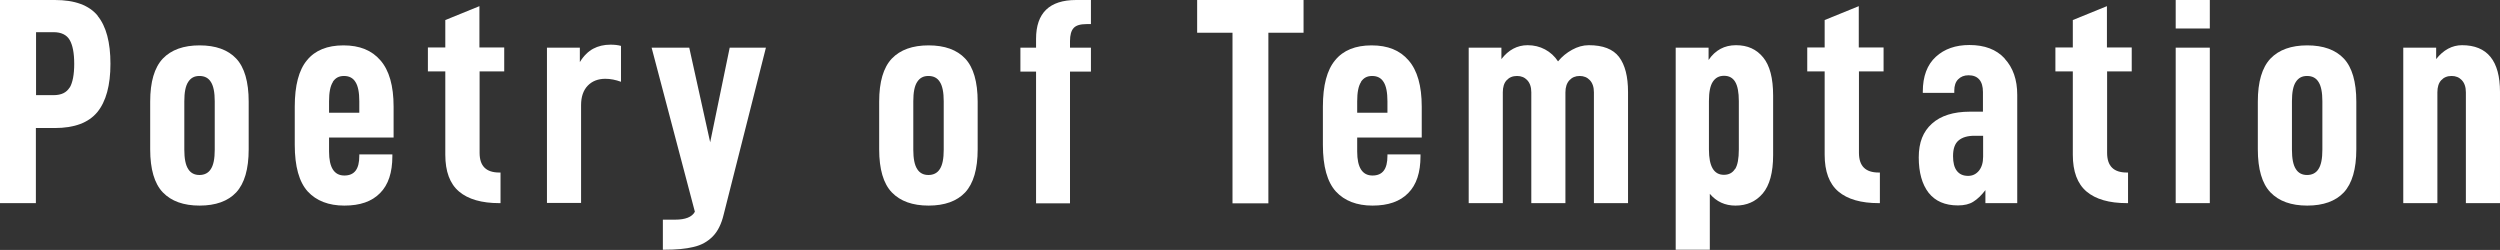
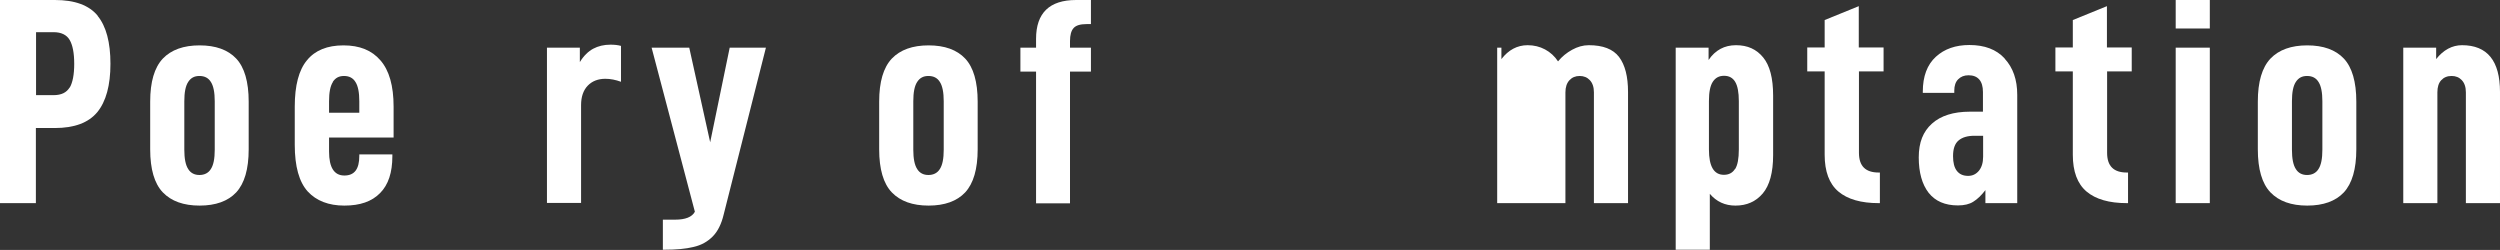
<svg xmlns="http://www.w3.org/2000/svg" id="_レイヤー_2" data-name="レイヤー 2" width="142.15" height="14.21" viewBox="0 0 142.15 14.21">
  <rect x="0" y="0" width="142.15" height="14.21" fill="#333333" stroke="none" />
  <g id="_画像_文字" data-name="画像・文字">
    <g>
      <path d="m5.55.9c.49.6.73,1.51.73,2.73s-.25,2.14-.75,2.75c-.5.6-1.3.9-2.42.9h-1.07v4.27H0V0h3.12c1.14,0,1.95.3,2.44.9Zm-1.59,4.09c.17-.29.26-.74.26-1.36s-.09-1.07-.26-1.36-.48-.44-.91-.44h-1v3.58h1c.44,0,.74-.15.91-.44Z" fill="#fff" stroke-width="0" />
      <path d="m9.26,10.94c-.48-.5-.72-1.32-.72-2.45v-2.71c0-1.13.24-1.94.72-2.45.48-.5,1.18-.75,2.09-.75s1.61.25,2.08.75.71,1.32.71,2.45v2.71c0,1.13-.24,1.94-.71,2.45-.47.5-1.17.75-2.08.75s-1.61-.25-2.09-.75Zm2.73-1.33c.15-.23.22-.59.22-1.1v-2.75c0-.5-.07-.87-.22-1.1-.14-.23-.36-.34-.65-.34s-.49.11-.64.34c-.15.23-.22.59-.22,1.1v2.75c0,.5.07.87.22,1.1.14.23.36.34.64.34s.51-.11.65-.34Z" fill="#fff" stroke-width="0" />
      <path d="m18.71,7.82v.8c0,.9.29,1.36.87,1.36s.85-.37.85-1.12v-.08h1.88v.1c0,.93-.23,1.63-.7,2.1-.47.48-1.14.71-2.03.71s-1.59-.27-2.08-.8c-.49-.54-.74-1.42-.74-2.66v-2.16c0-1.21.23-2.09.7-2.65.46-.56,1.15-.84,2.07-.84s1.61.28,2.1.85c.5.57.75,1.45.75,2.63v1.76h-3.67Zm.22-3.16c-.15.23-.22.59-.22,1.1v.65h1.72v-.65c0-.5-.07-.87-.22-1.1-.14-.23-.36-.34-.65-.34s-.49.11-.64.34Z" fill="#fff" stroke-width="0" />
-       <path d="m27.27,4.07v4.62c0,.75.37,1.12,1.12,1.12h.07v1.74h-.07c-1,0-1.77-.22-2.29-.66-.52-.44-.78-1.14-.78-2.09v-4.74h-.99v-1.36h.99v-1.56l1.94-.79v2.35h1.41v1.36h-1.41Z" fill="#fff" stroke-width="0" />
      <path d="m31.11,2.71h1.86v.82c.22-.36.48-.61.76-.76.28-.15.61-.23.98-.23.22,0,.42.02.6.07v2.04c-.3-.11-.6-.17-.89-.17-.41,0-.75.13-1,.39-.25.26-.38.63-.38,1.11v5.56h-1.94V2.71Z" fill="#fff" stroke-width="0" />
      <path d="m43.55,2.71l-2.4,9.48c-.13.55-.34.97-.63,1.26-.29.29-.64.49-1.08.59-.44.11-.99.16-1.68.16h-.07v-1.71h.7c.58,0,.96-.15,1.12-.45l-2.46-9.33h2.14l1.19,5.38,1.11-5.38h2.04Z" fill="#fff" stroke-width="0" />
      <path d="m50.71,10.94c-.48-.5-.72-1.32-.72-2.45v-2.71c0-1.13.24-1.94.72-2.45.48-.5,1.18-.75,2.09-.75s1.61.25,2.08.75.71,1.32.71,2.45v2.71c0,1.13-.24,1.94-.71,2.45-.47.5-1.17.75-2.08.75s-1.61-.25-2.09-.75Zm2.73-1.33c.15-.23.22-.59.22-1.1v-2.75c0-.5-.07-.87-.22-1.1-.14-.23-.36-.34-.65-.34s-.49.11-.64.34c-.15.23-.22.59-.22,1.1v2.75c0,.5.07.87.22,1.1.14.23.36.34.64.34s.51-.11.65-.34Z" fill="#fff" stroke-width="0" />
      <path d="m61.05,1.59c-.14.15-.21.4-.21.75v.37h1.19v1.36h-1.19v7.49h-1.93v-7.49h-.89v-1.36h.89v-.5c0-1.47.76-2.21,2.28-2.21h.84v1.37h-.25c-.35,0-.59.07-.73.22Z" fill="#fff" stroke-width="0" />
-       <path d="m74.11,1.86h-1.99v9.7h-2.04V1.86h-2.01V0h6.05v1.86Z" fill="#fff" stroke-width="0" />
-       <path d="m77.17,7.82v.8c0,.9.29,1.36.87,1.36s.85-.37.85-1.12v-.08h1.88v.1c0,.93-.23,1.63-.7,2.1-.47.48-1.14.71-2.03.71s-1.59-.27-2.08-.8c-.49-.54-.74-1.42-.74-2.66v-2.16c0-1.21.23-2.09.7-2.65.46-.56,1.15-.84,2.07-.84s1.61.28,2.1.85c.5.57.75,1.45.75,2.63v1.76h-3.67Zm.22-3.16c-.15.23-.22.59-.22,1.1v.65h1.72v-.65c0-.5-.07-.87-.22-1.1-.14-.23-.36-.34-.65-.34s-.49.11-.64.34Z" fill="#fff" stroke-width="0" />
-       <path d="m83.51,2.71h1.86v.65c.4-.52.9-.79,1.49-.79.36,0,.69.08.99.24s.55.39.74.68c.22-.27.49-.49.8-.66.31-.17.62-.26.95-.26.8,0,1.38.22,1.72.67s.51,1.11.51,1.99v6.32h-1.94v-6.3c0-.3-.08-.53-.23-.69-.15-.16-.34-.24-.58-.24s-.43.08-.58.24c-.15.16-.23.39-.23.69v6.3h-1.94v-6.3c0-.3-.08-.53-.23-.69-.15-.16-.34-.24-.58-.24-.25,0-.44.08-.59.24-.15.16-.22.39-.22.69v6.3h-1.94V2.71Z" fill="#fff" stroke-width="0" />
+       <path d="m83.51,2.71h1.86v.65c.4-.52.9-.79,1.49-.79.36,0,.69.08.99.24s.55.39.74.68c.22-.27.49-.49.8-.66.31-.17.62-.26.95-.26.8,0,1.38.22,1.72.67s.51,1.11.51,1.99v6.32h-1.94v-6.3c0-.3-.08-.53-.23-.69-.15-.16-.34-.24-.58-.24s-.43.08-.58.24c-.15.16-.23.39-.23.69v6.3h-1.94v-6.3v6.3h-1.94V2.71Z" fill="#fff" stroke-width="0" />
      <path d="m95.27,2.71h1.88v.7c.38-.56.9-.84,1.56-.84s1.16.23,1.54.69.57,1.18.57,2.18v3.38c0,.99-.2,1.72-.59,2.18s-.91.69-1.55.69c-.59,0-1.08-.22-1.46-.67v3.18h-1.94V2.71Zm3.39,6.9c.14-.22.21-.59.21-1.11v-2.75c0-.5-.07-.87-.21-1.1s-.35-.34-.63-.34-.49.11-.64.34c-.15.23-.22.59-.22,1.1v2.75c0,.96.28,1.44.85,1.44.28,0,.49-.11.63-.33Z" fill="#fff" stroke-width="0" />
      <path d="m105.7,4.07v4.62c0,.75.37,1.12,1.12,1.12h.07v1.74h-.07c-1,0-1.77-.22-2.29-.66-.52-.44-.78-1.14-.78-2.09v-4.74h-.99v-1.36h.99v-1.56l1.94-.79v2.35h1.41v1.36h-1.41Z" fill="#fff" stroke-width="0" />
      <path d="m113.99,3.34c.47.51.71,1.19.71,2.05v6.16h-1.81v-.74c-.23.3-.46.52-.69.66-.22.14-.51.21-.87.21-.74,0-1.29-.24-1.67-.72-.37-.48-.56-1.15-.56-2.01s.25-1.47.75-1.92c.5-.45,1.22-.68,2.16-.68h.74v-1.12c0-.31-.07-.55-.21-.71-.14-.16-.34-.24-.61-.24-.25,0-.44.08-.59.23s-.22.37-.22.64v.13h-1.79v-.07c0-.87.25-1.53.74-1.98.49-.45,1.13-.67,1.91-.67.86,0,1.53.25,2,.76Zm-1.47,6.37c.16-.2.24-.46.24-.8v-1.19h-.5c-.39,0-.69.09-.9.27-.21.18-.31.47-.31.89,0,.37.07.65.22.84.15.19.36.28.64.28.25,0,.45-.1.61-.29Z" fill="#fff" stroke-width="0" />
      <path d="m119.81,4.07v4.62c0,.75.37,1.12,1.12,1.12h.07v1.74h-.07c-1,0-1.77-.22-2.29-.66-.52-.44-.78-1.14-.78-2.09v-4.74h-.99v-1.36h.99v-1.56l1.94-.79v2.35h1.41v1.36h-1.41Z" fill="#fff" stroke-width="0" />
      <path d="m123.71,0h1.94v1.62h-1.94V0Zm0,2.71h1.94v8.84h-1.94V2.71Z" fill="#fff" stroke-width="0" />
      <path d="m129.1,10.94c-.48-.5-.72-1.32-.72-2.45v-2.71c0-1.13.24-1.94.72-2.45.48-.5,1.18-.75,2.09-.75s1.61.25,2.08.75.71,1.32.71,2.45v2.71c0,1.13-.24,1.94-.71,2.45-.47.5-1.17.75-2.08.75s-1.61-.25-2.09-.75Zm2.73-1.33c.15-.23.22-.59.22-1.1v-2.75c0-.5-.07-.87-.22-1.1-.14-.23-.36-.34-.65-.34s-.49.11-.64.34c-.15.23-.22.59-.22,1.1v2.75c0,.5.07.87.22,1.1.14.23.36.34.64.34s.51-.11.65-.34Z" fill="#fff" stroke-width="0" />
      <path d="m136.66,2.71h1.86v.65c.41-.52.91-.79,1.47-.79,1.44,0,2.16.89,2.16,2.66v6.32h-1.94v-6.3c0-.3-.08-.53-.23-.69-.15-.16-.34-.24-.58-.24-.25,0-.44.08-.59.24-.15.16-.22.39-.22.69v6.3h-1.94V2.71Z" fill="#fff" stroke-width="0" />
    </g>
  </g>
</svg>